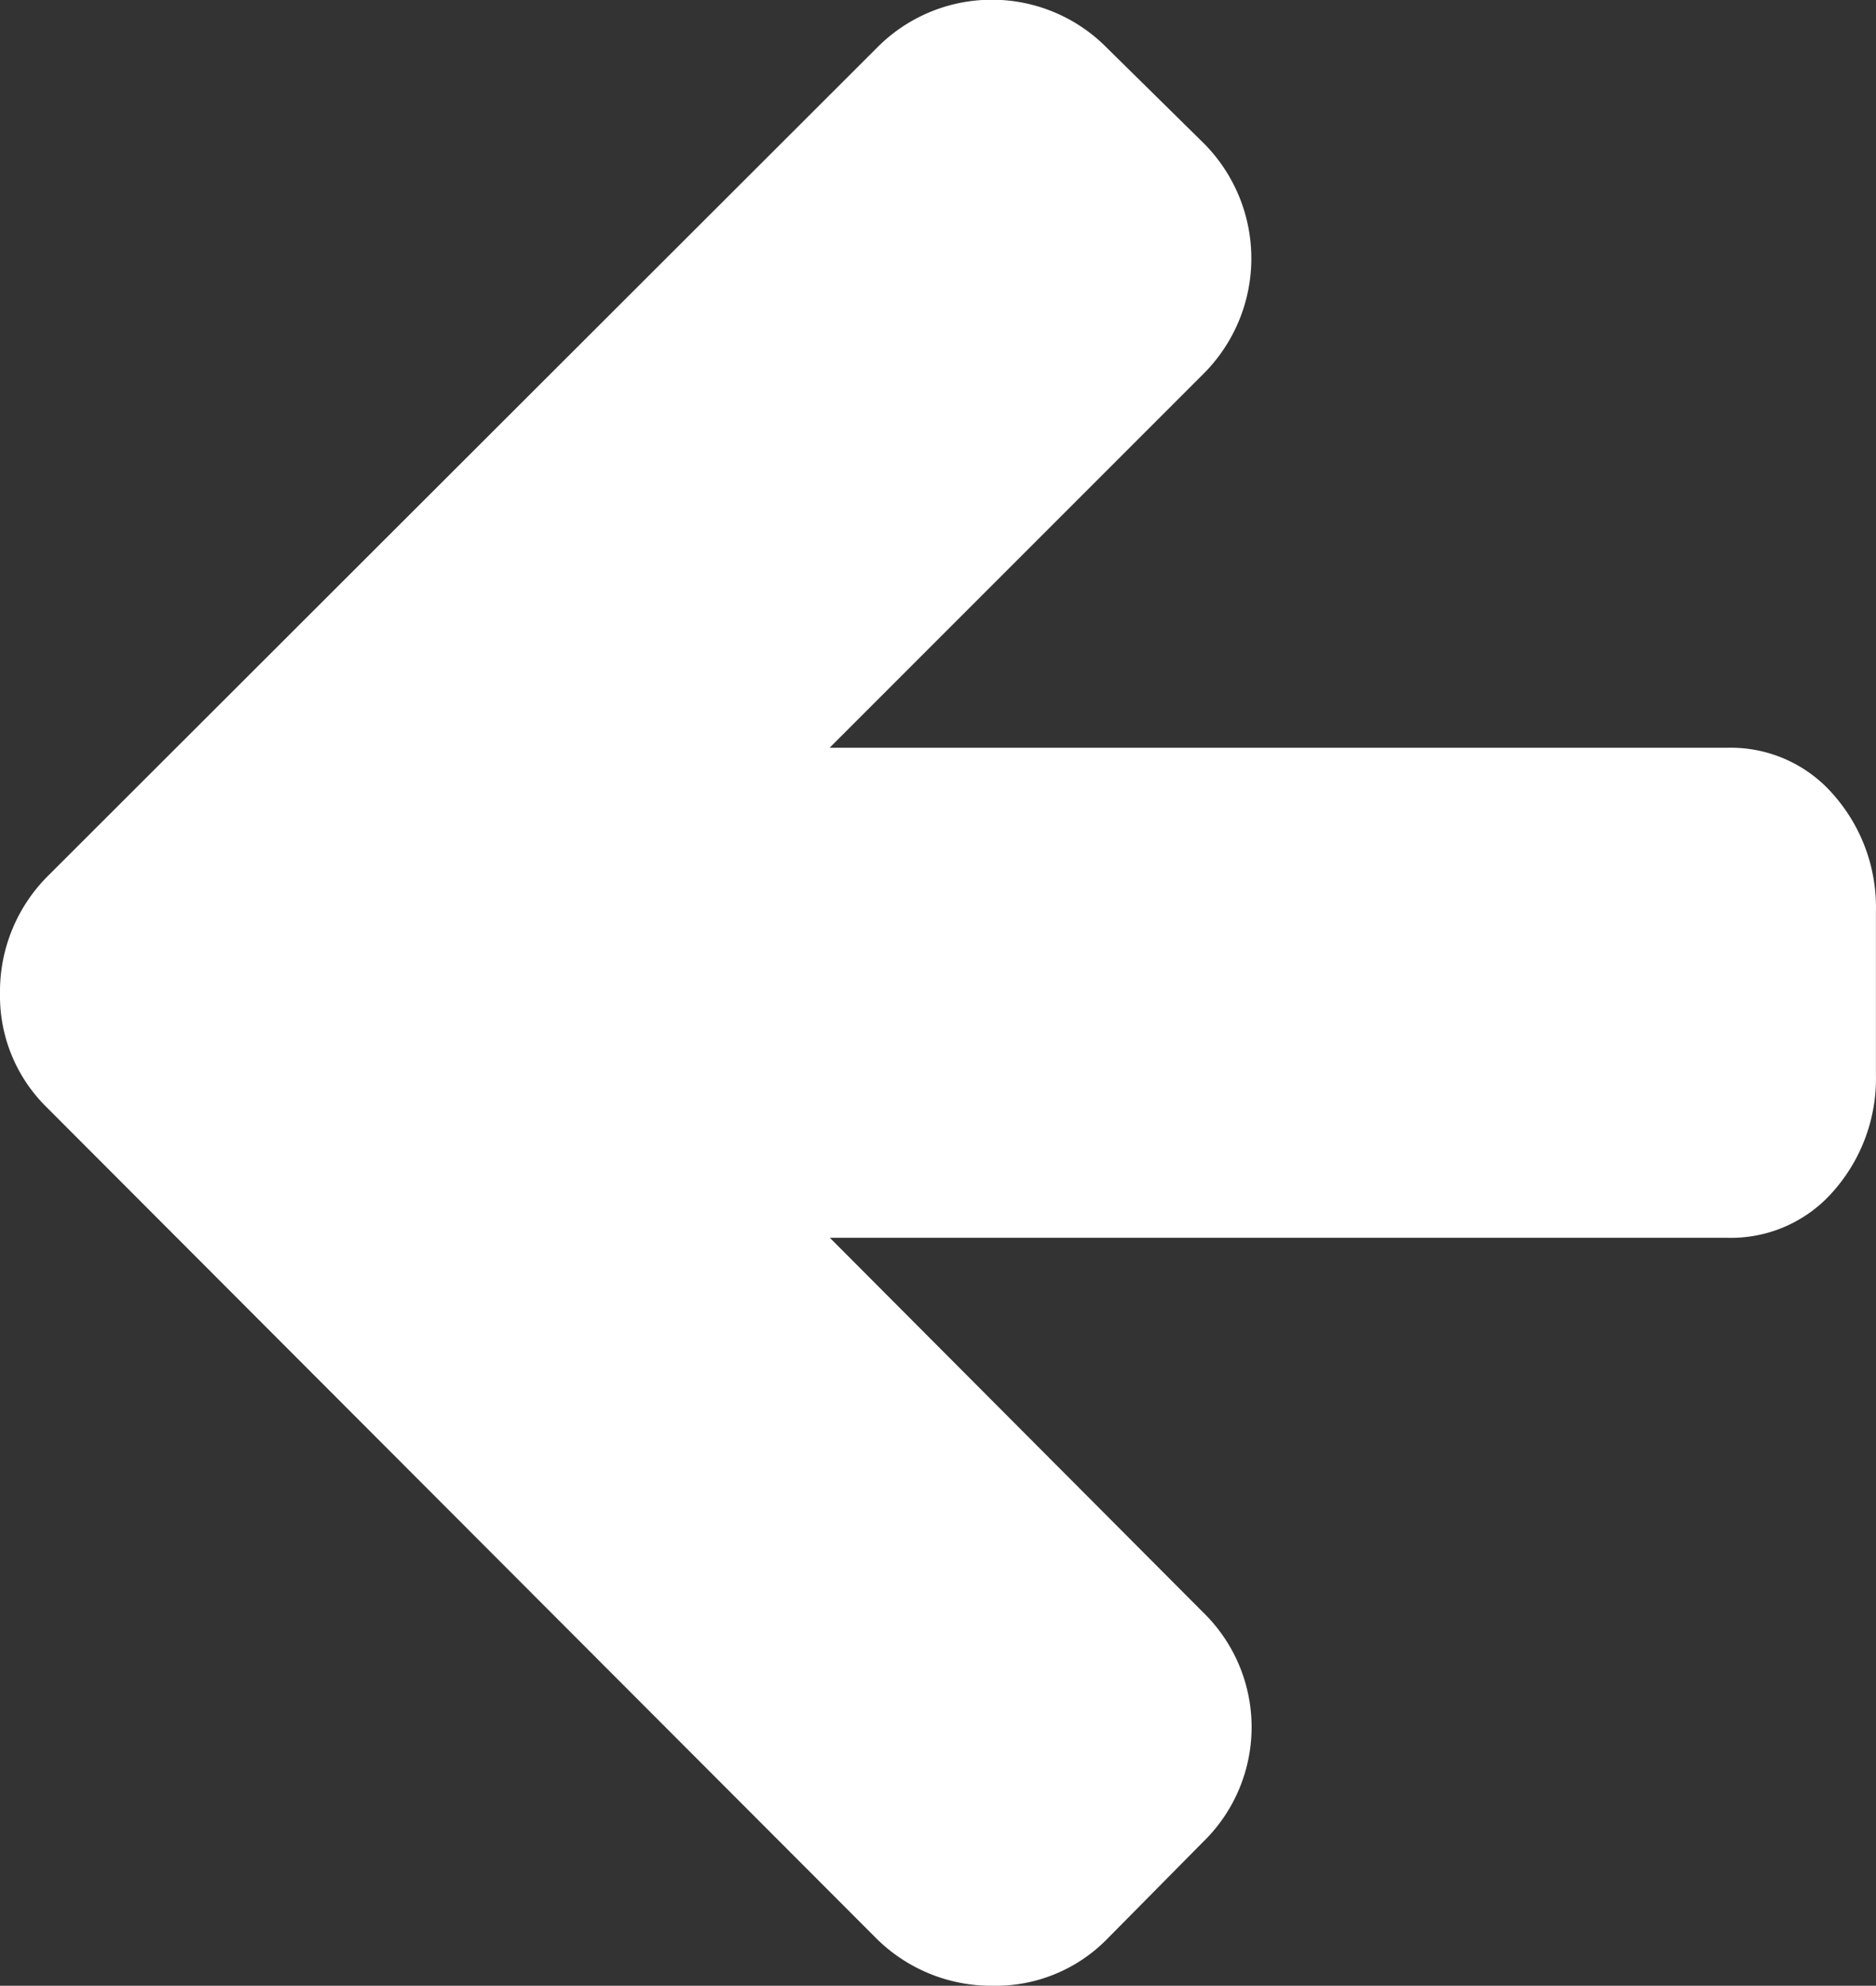
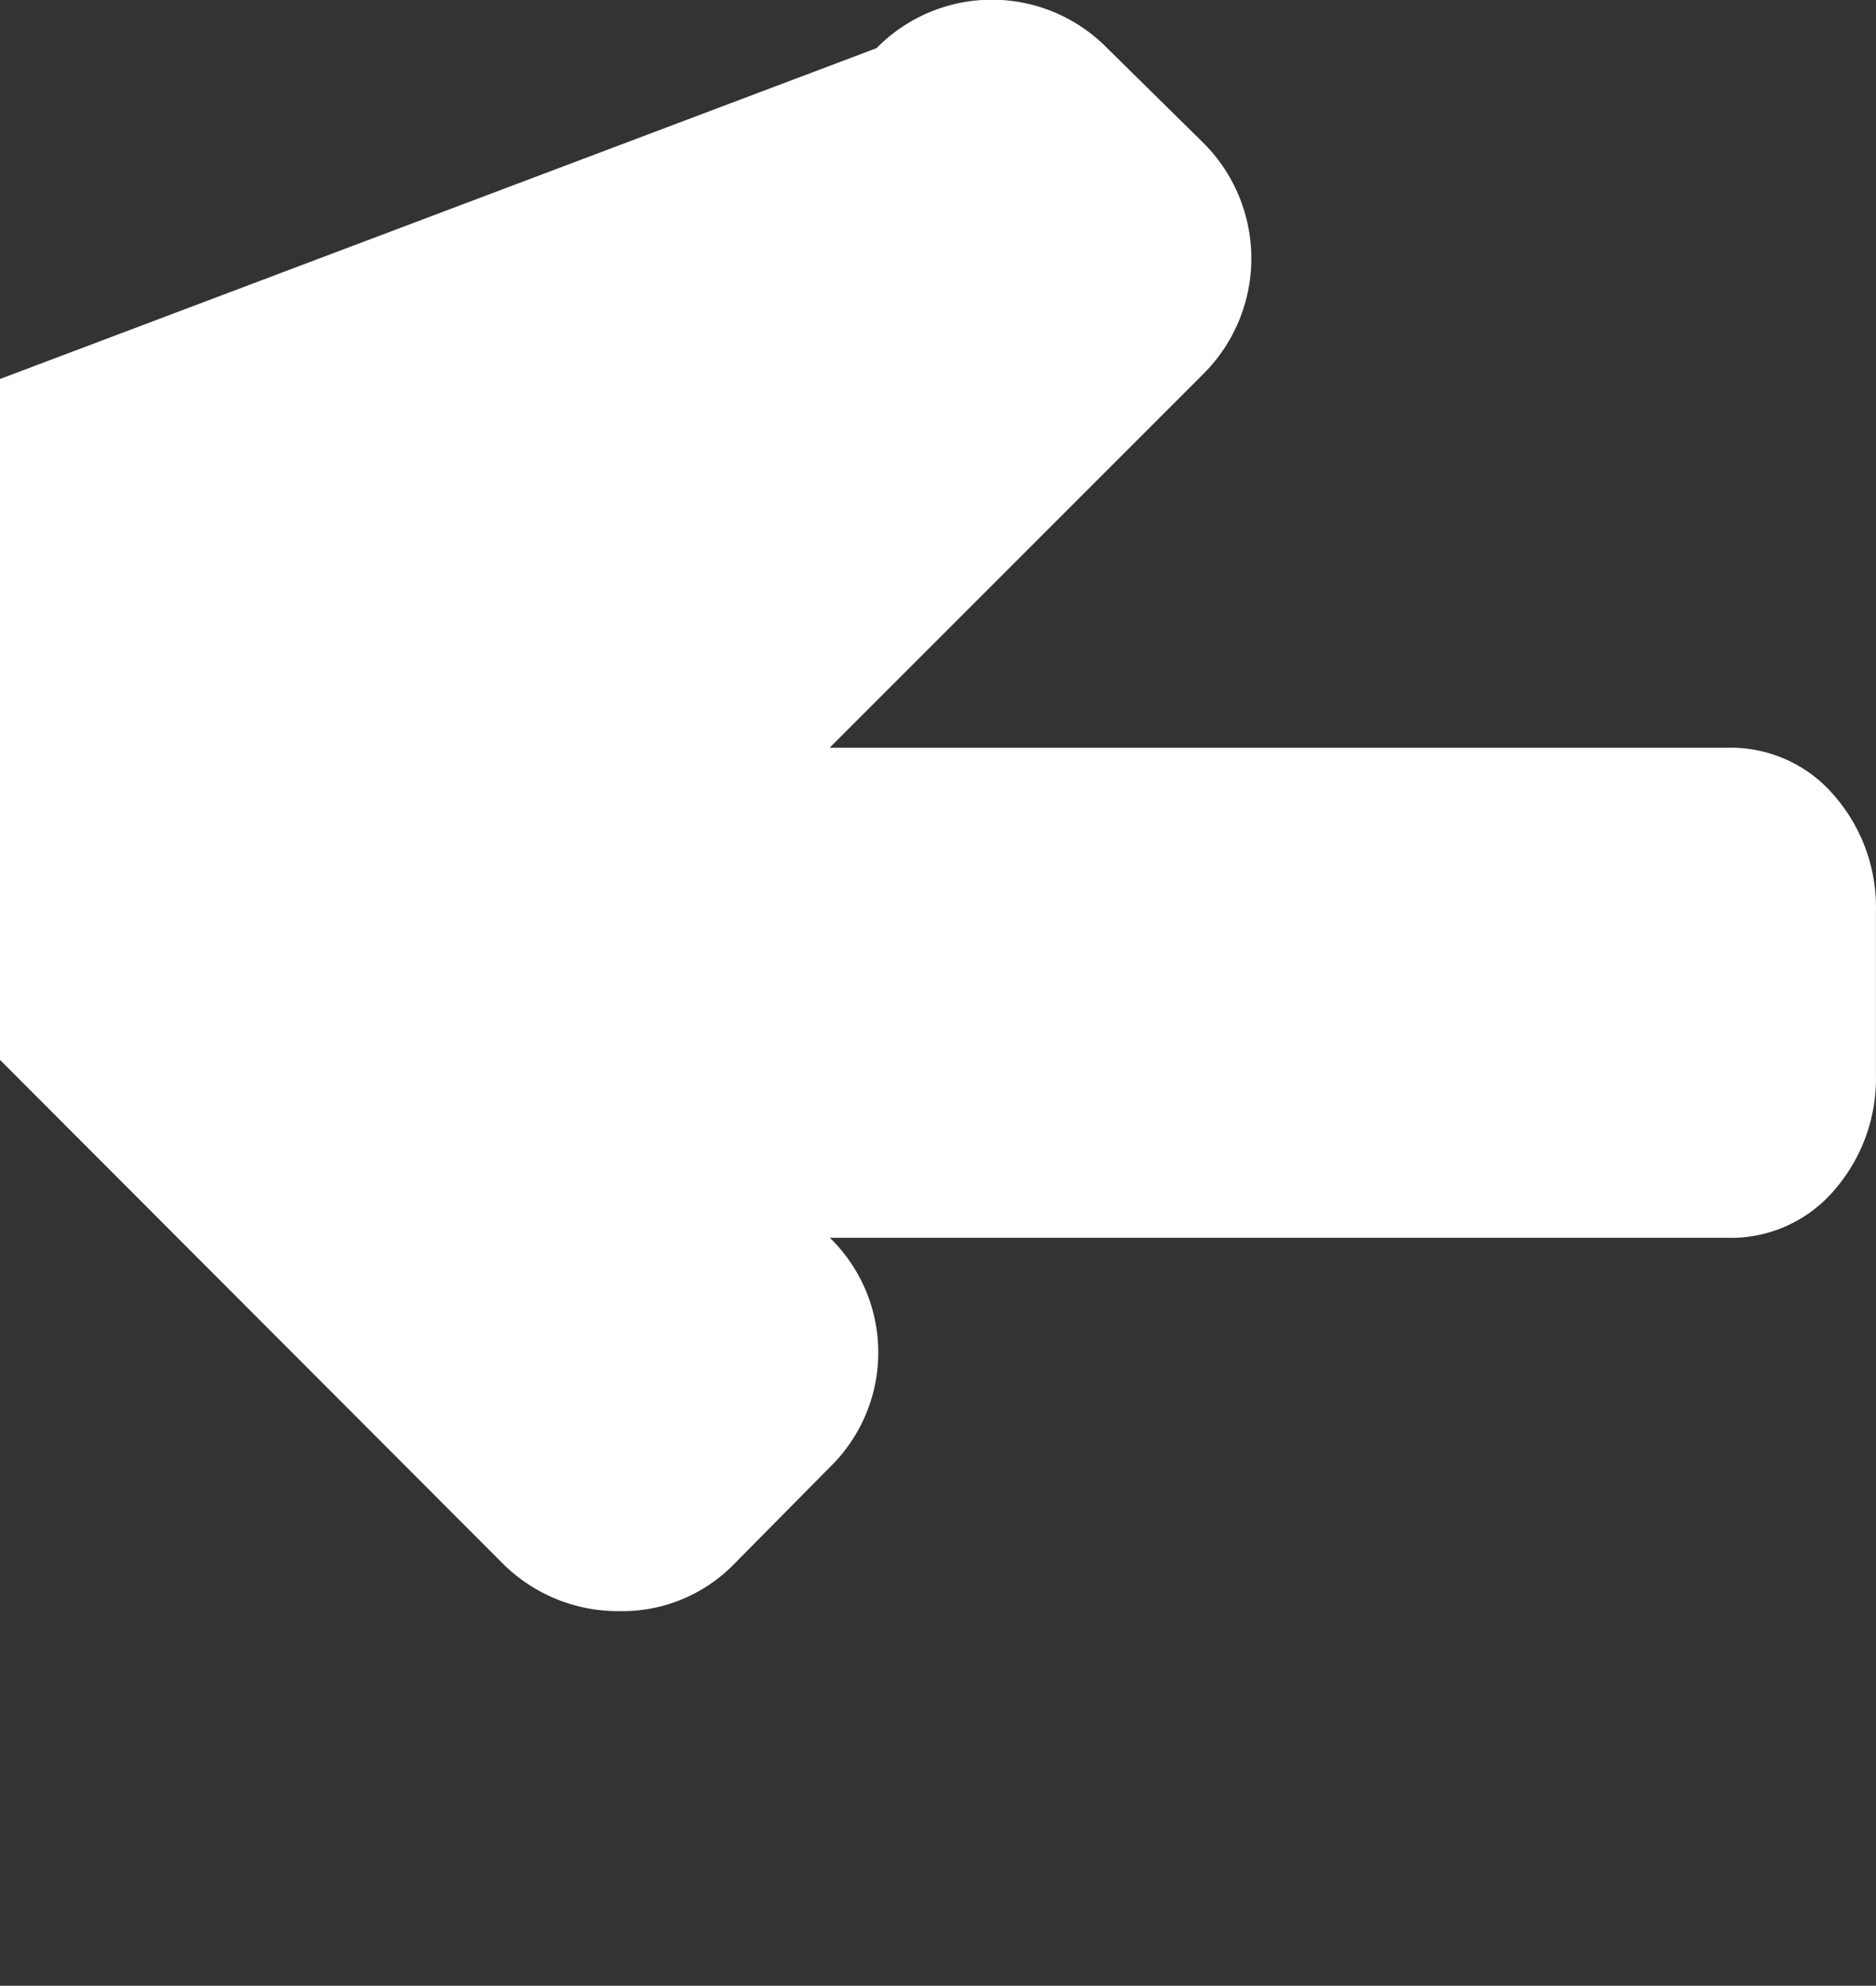
<svg xmlns="http://www.w3.org/2000/svg" width="27.437" height="29.036" viewBox="0 0 27.437 29.036">
  <rect x="0" y="0" width="27.437" height="29.036" fill="#333333" stroke="none" />
-   <path id="Trazado_8098" data-name="Trazado 8098" d="M219.43,194.324v2.385a2.487,2.487,0,0,1-.606,1.686,1.985,1.985,0,0,1-1.575.7H204.131l5.46,5.478a2.34,2.34,0,0,1,0,3.354l-1.4,1.416a2.283,2.283,0,0,1-1.677.689,2.386,2.386,0,0,1-1.7-.689l-12.131-12.15a2.283,2.283,0,0,1-.689-1.677,2.386,2.386,0,0,1,.689-1.7L204.814,181.7a2.362,2.362,0,0,1,3.373,0l1.4,1.379a2.384,2.384,0,0,1,0,3.391l-5.46,5.46h13.119a1.985,1.985,0,0,1,1.575.7A2.487,2.487,0,0,1,219.43,194.324Z" transform="translate(-191.994 -180.996)" fill="#fff" />
+   <path id="Trazado_8098" data-name="Trazado 8098" d="M219.43,194.324v2.385a2.487,2.487,0,0,1-.606,1.686,1.985,1.985,0,0,1-1.575.7H204.131a2.34,2.34,0,0,1,0,3.354l-1.4,1.416a2.283,2.283,0,0,1-1.677.689,2.386,2.386,0,0,1-1.7-.689l-12.131-12.15a2.283,2.283,0,0,1-.689-1.677,2.386,2.386,0,0,1,.689-1.7L204.814,181.7a2.362,2.362,0,0,1,3.373,0l1.4,1.379a2.384,2.384,0,0,1,0,3.391l-5.46,5.46h13.119a1.985,1.985,0,0,1,1.575.7A2.487,2.487,0,0,1,219.43,194.324Z" transform="translate(-191.994 -180.996)" fill="#fff" />
</svg>